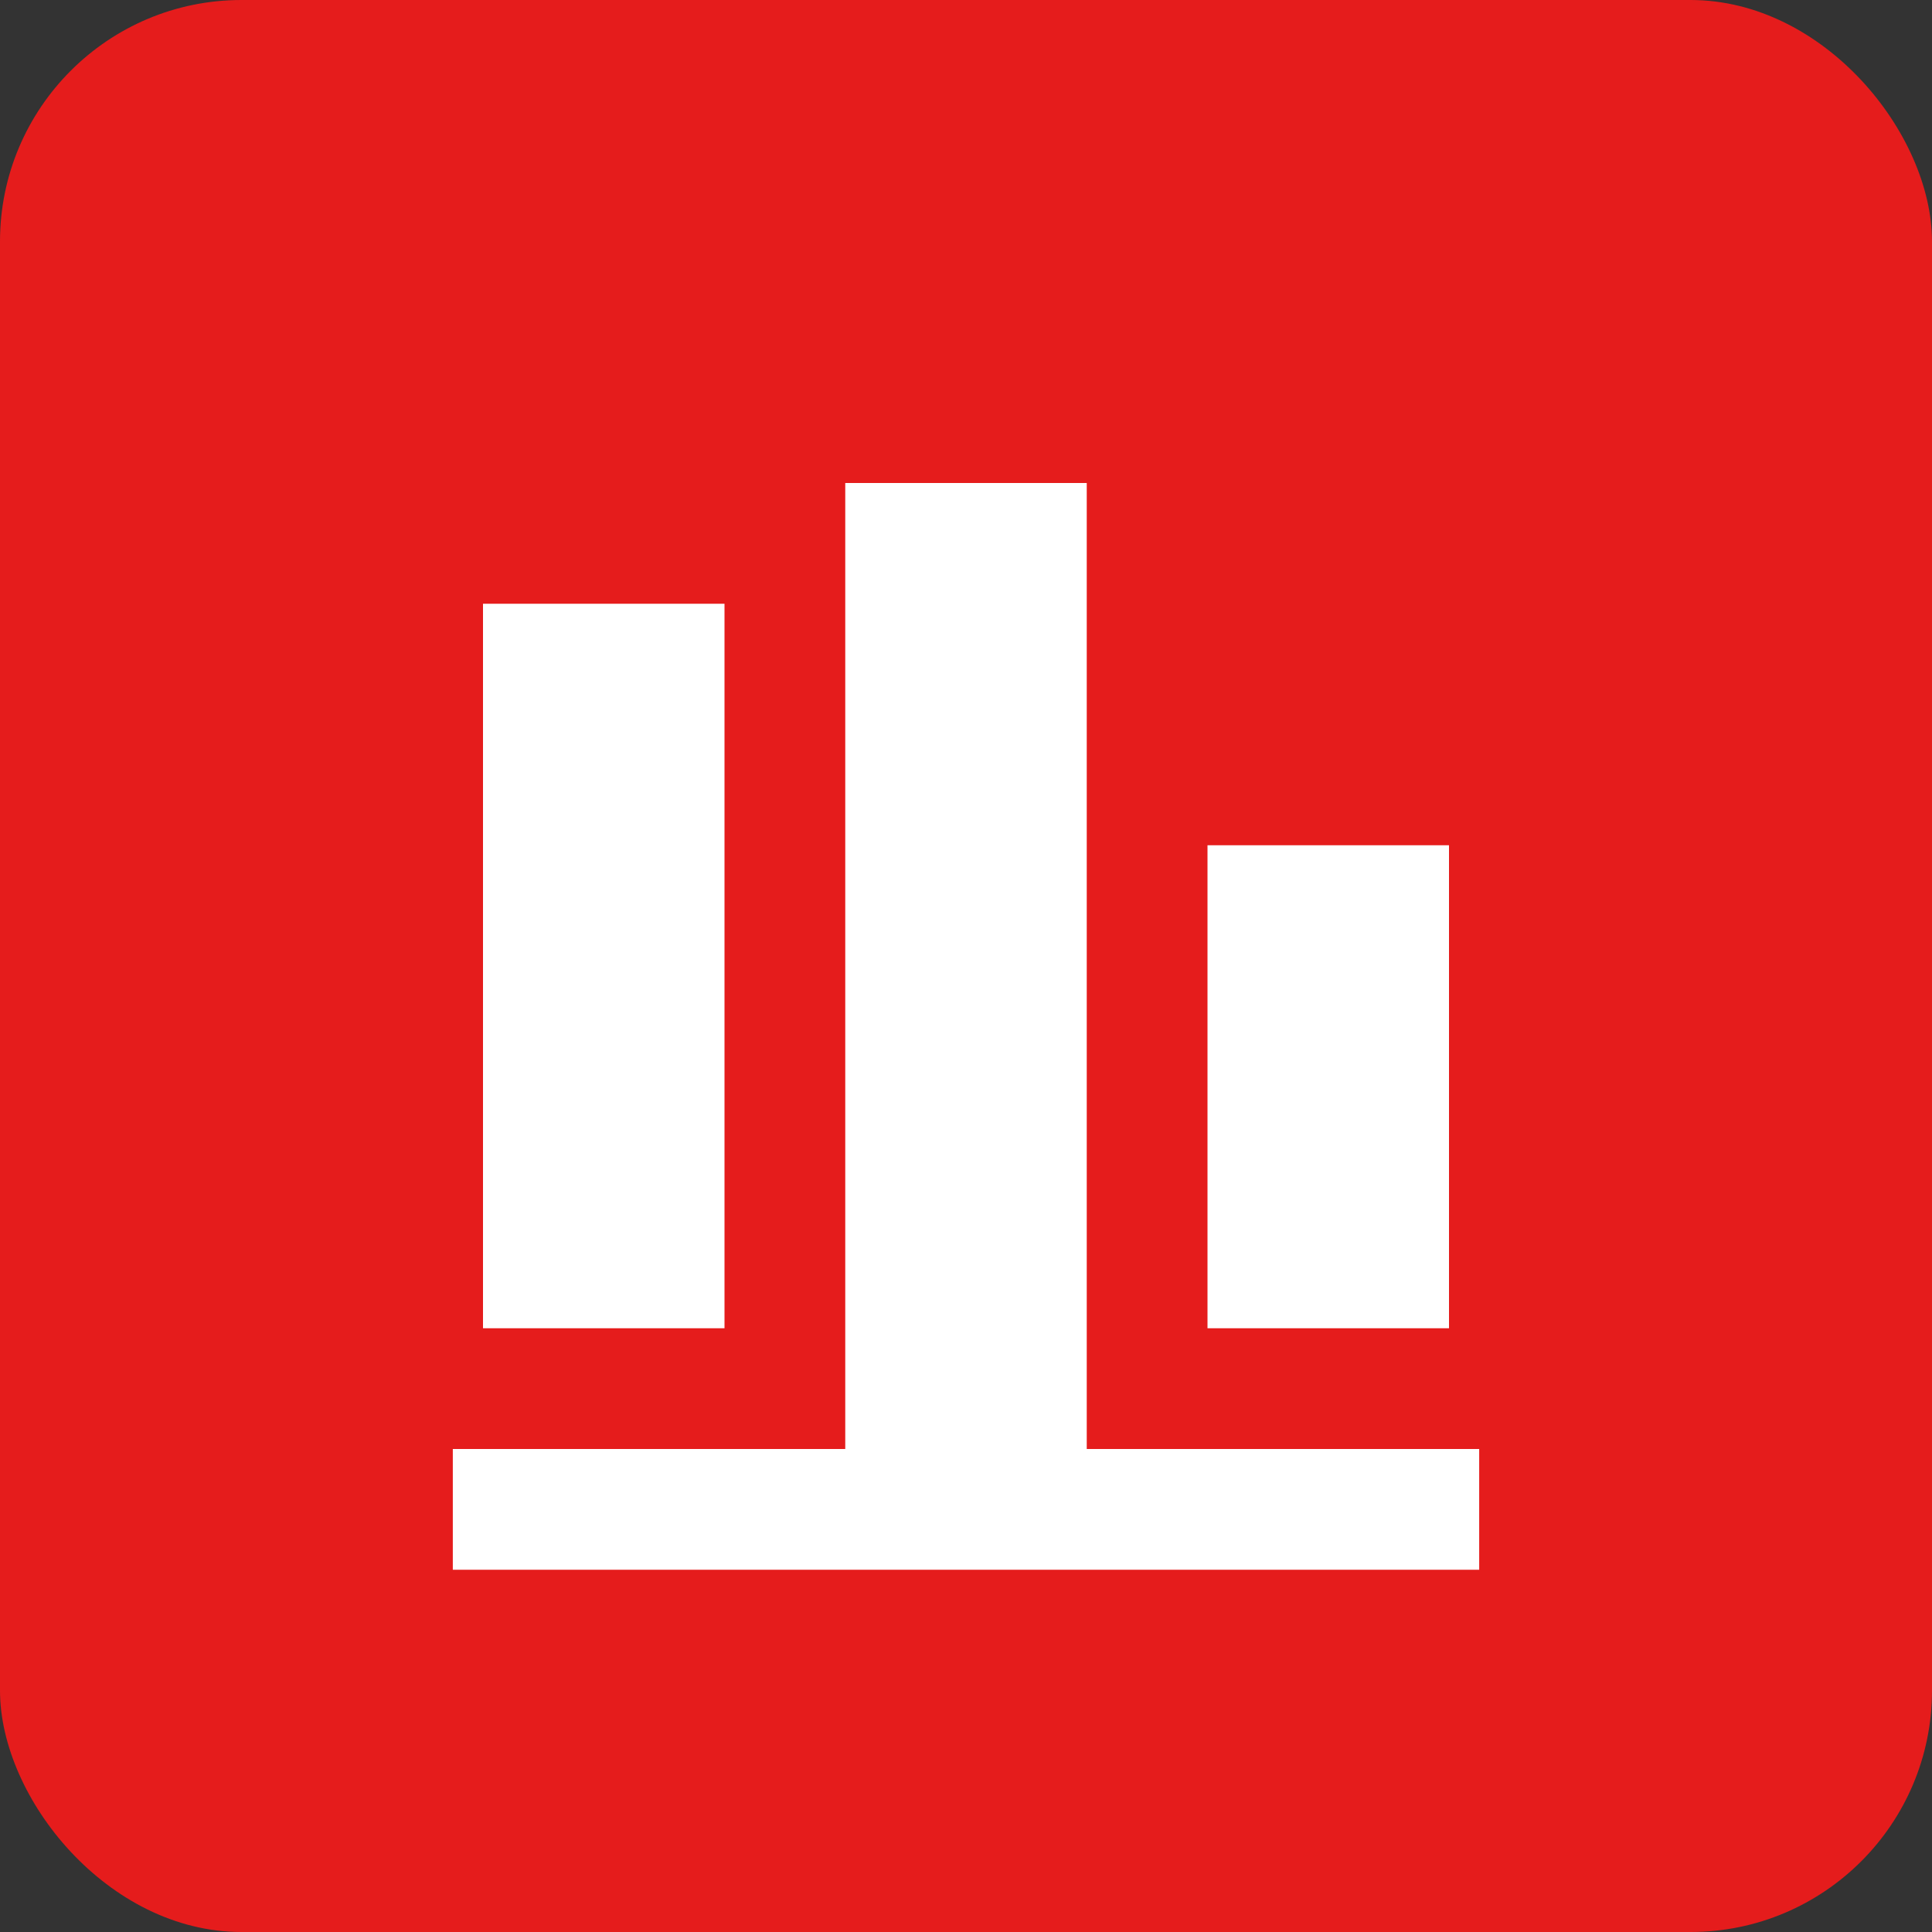
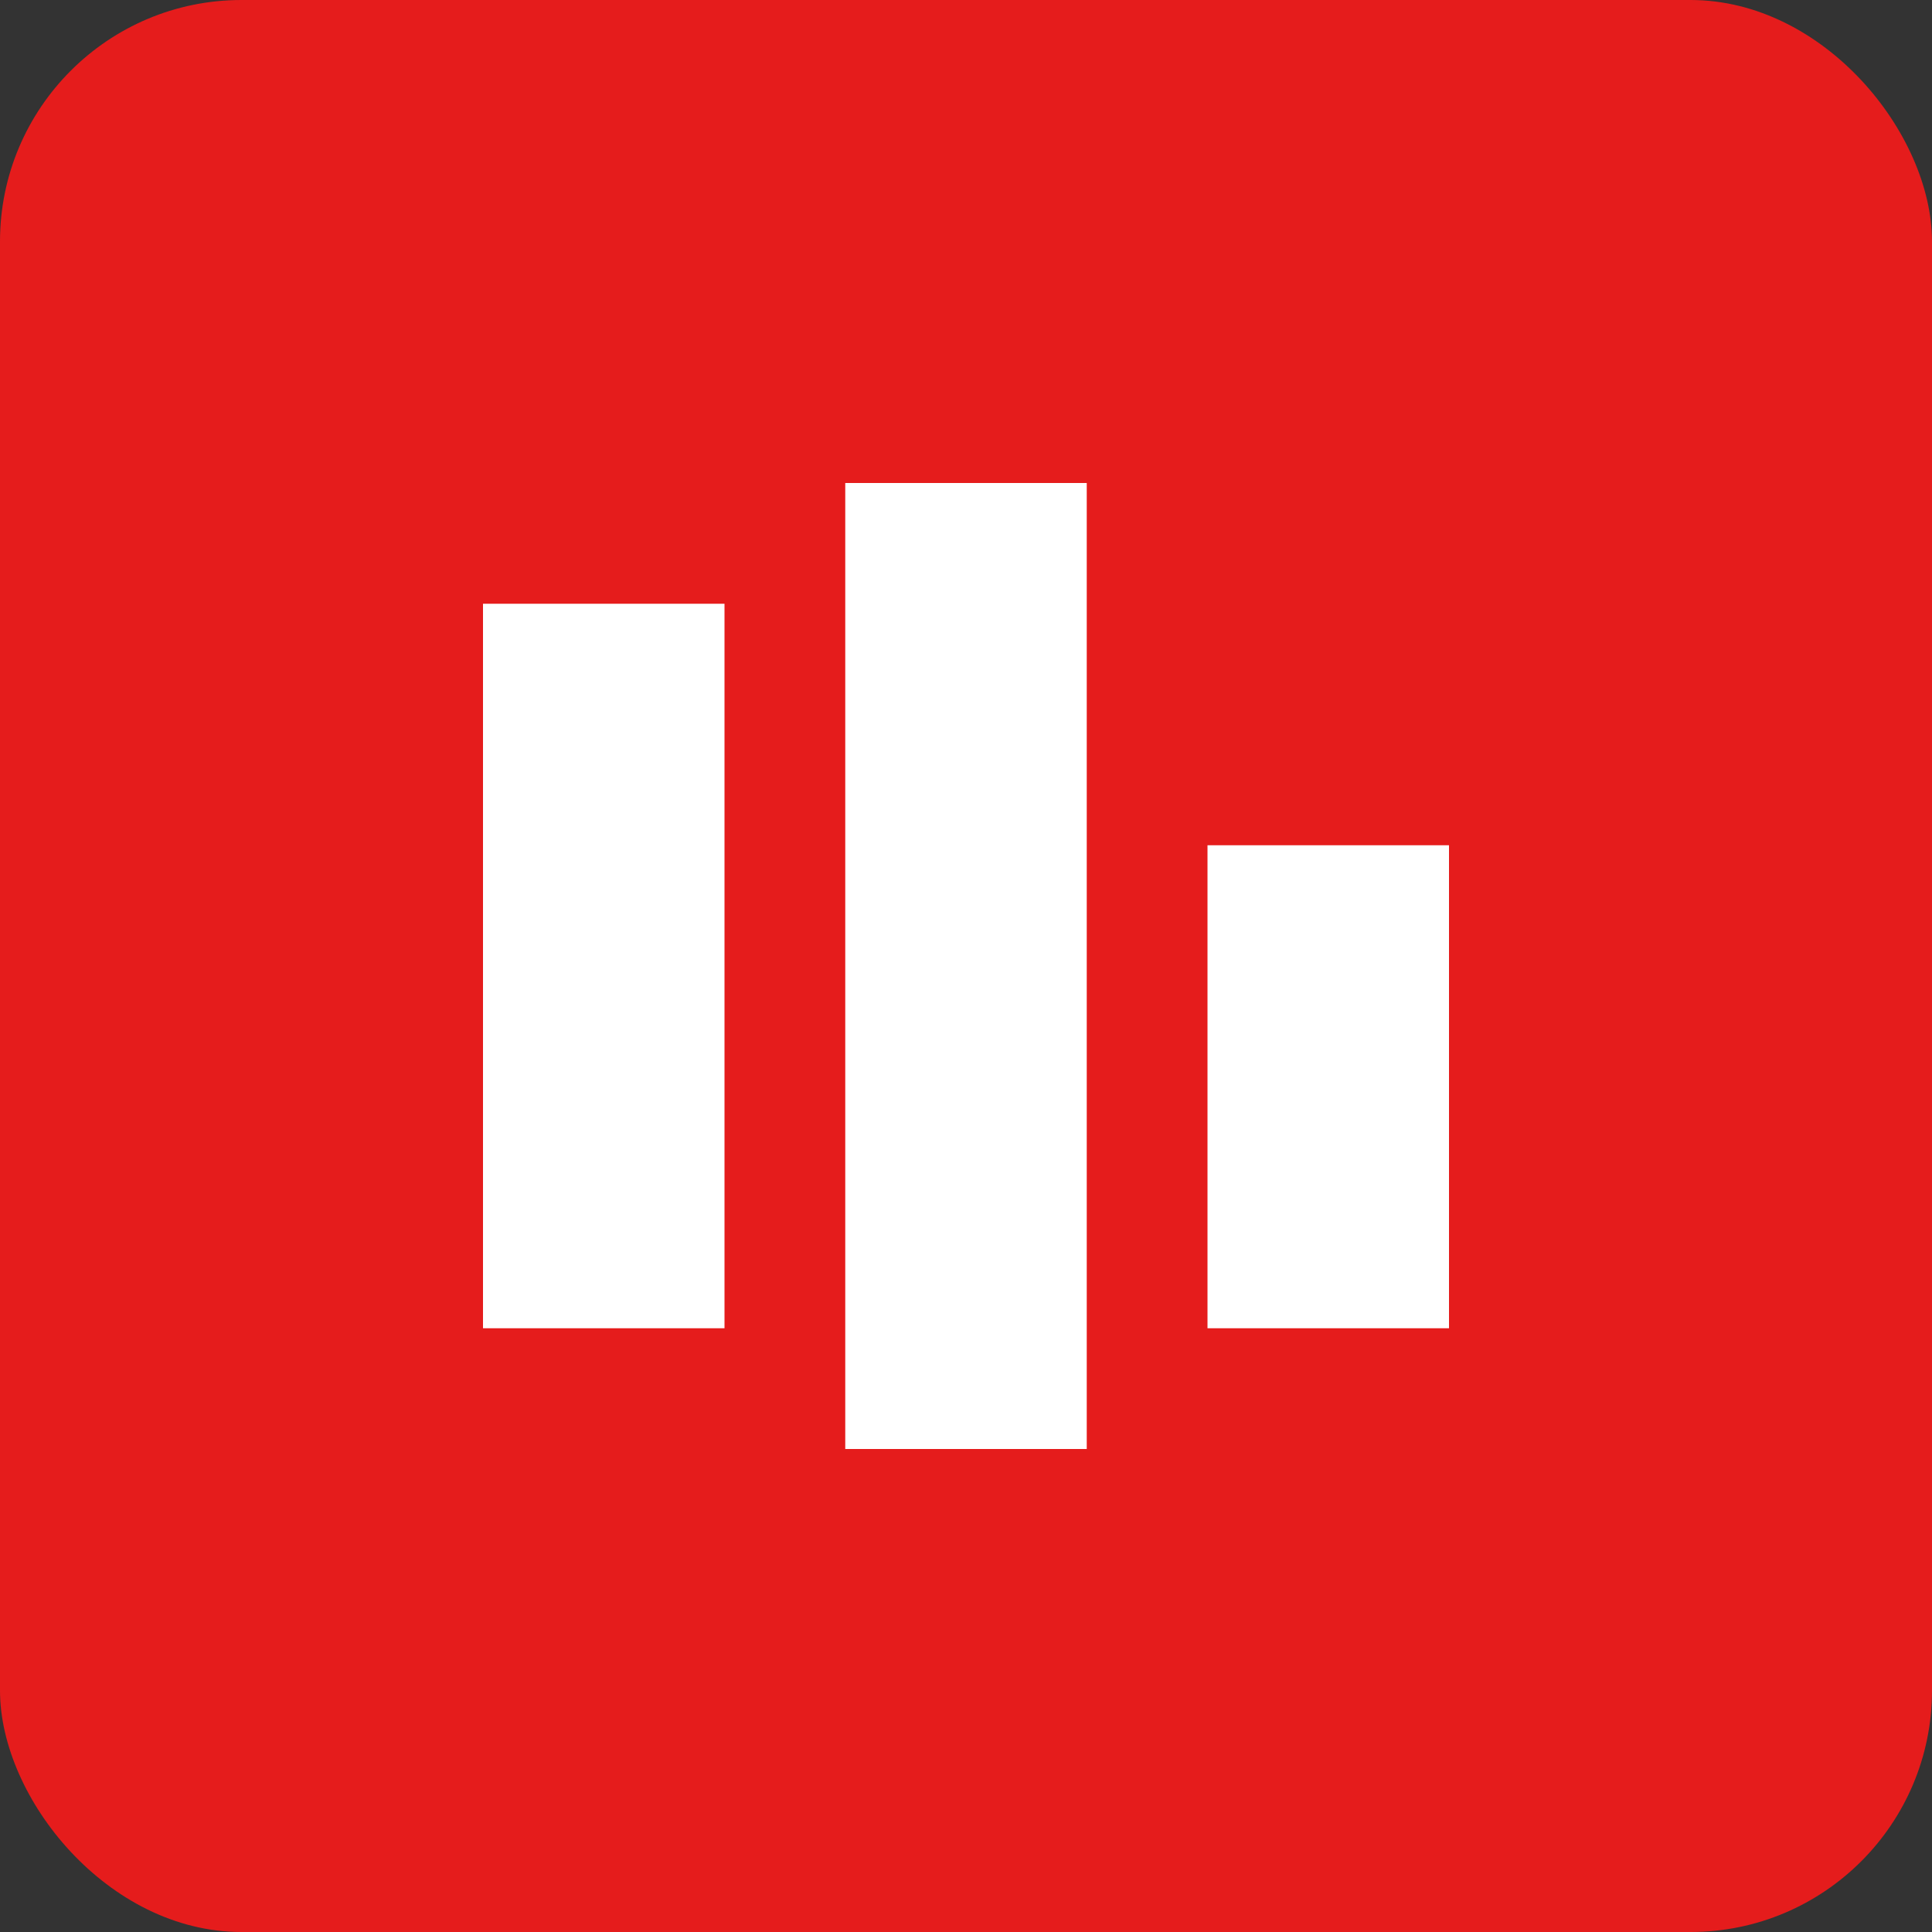
<svg xmlns="http://www.w3.org/2000/svg" fill="none" viewBox="0 0 128 128">
  <rect x="0" y="0" width="128" height="128" fill="#333333" stroke="none" />
  <rect width="128" height="128" fill="#e51c1c" rx="16" />
  <path fill="#ffffff" d="M32 40h16v48H32zM56 32h16v64H56zM80 56h16v32H80z" />
-   <path fill="#ffffff" d="M30 96h68v8H30z" />
</svg>